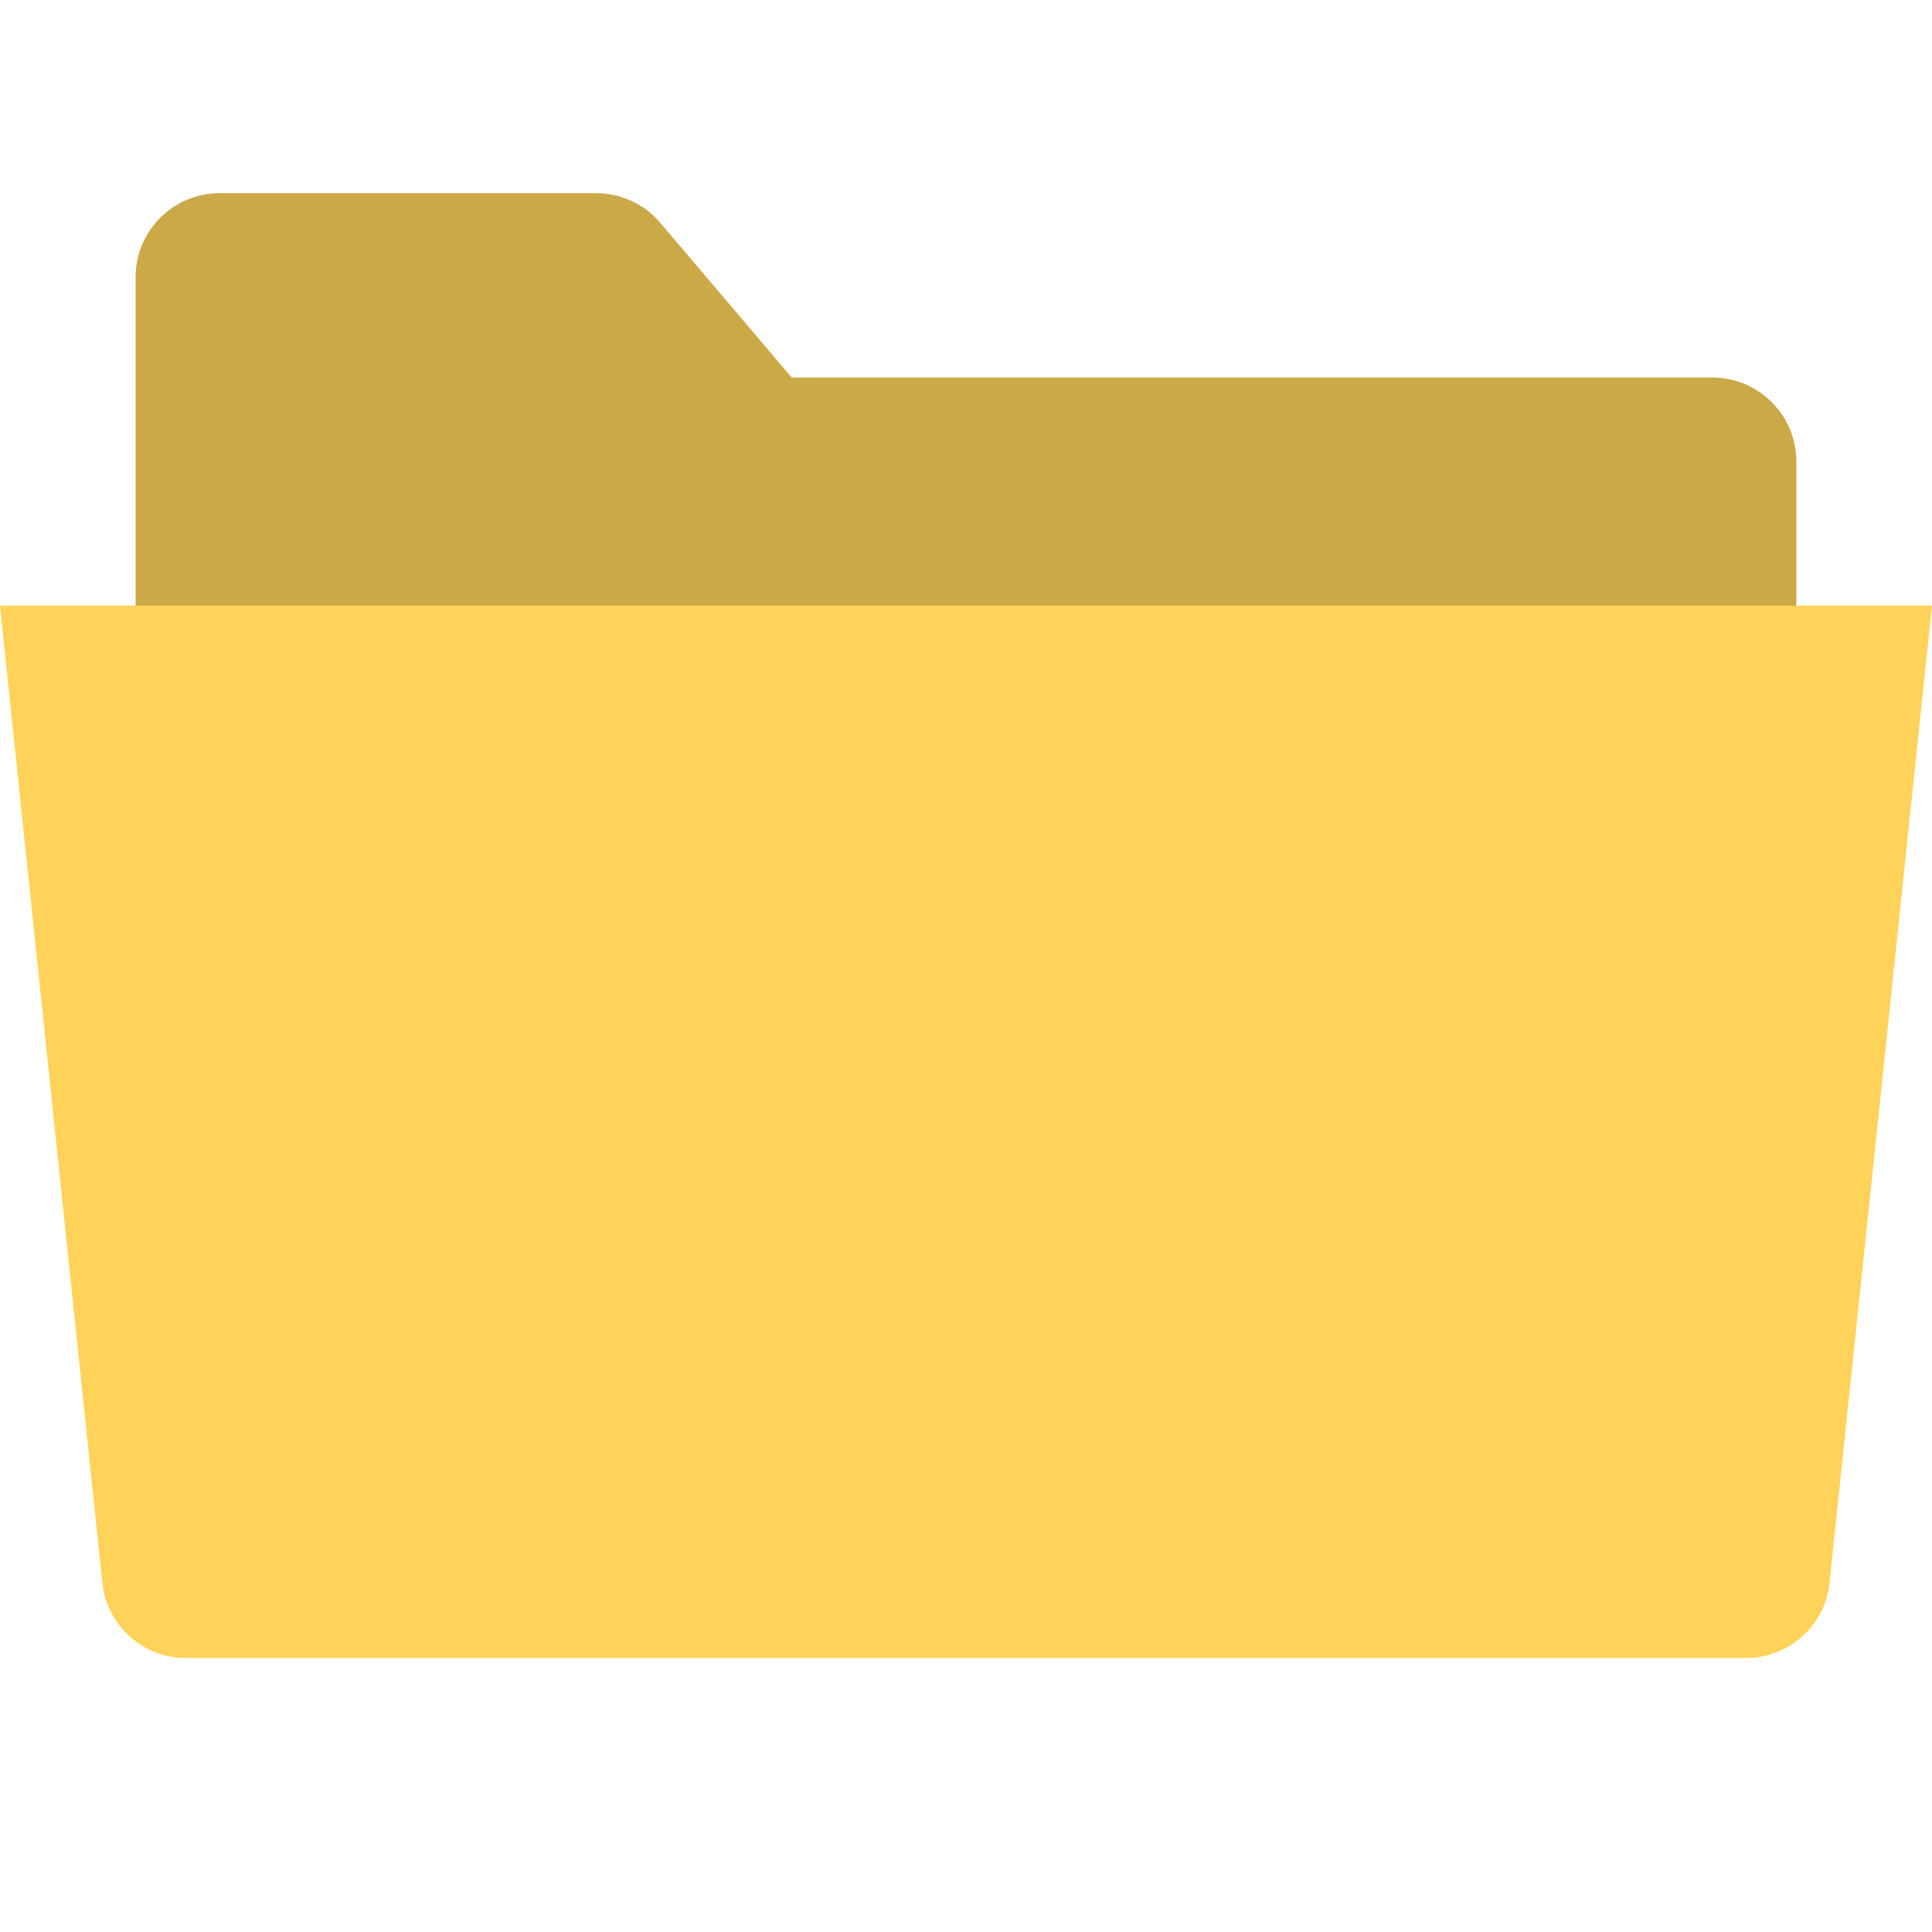
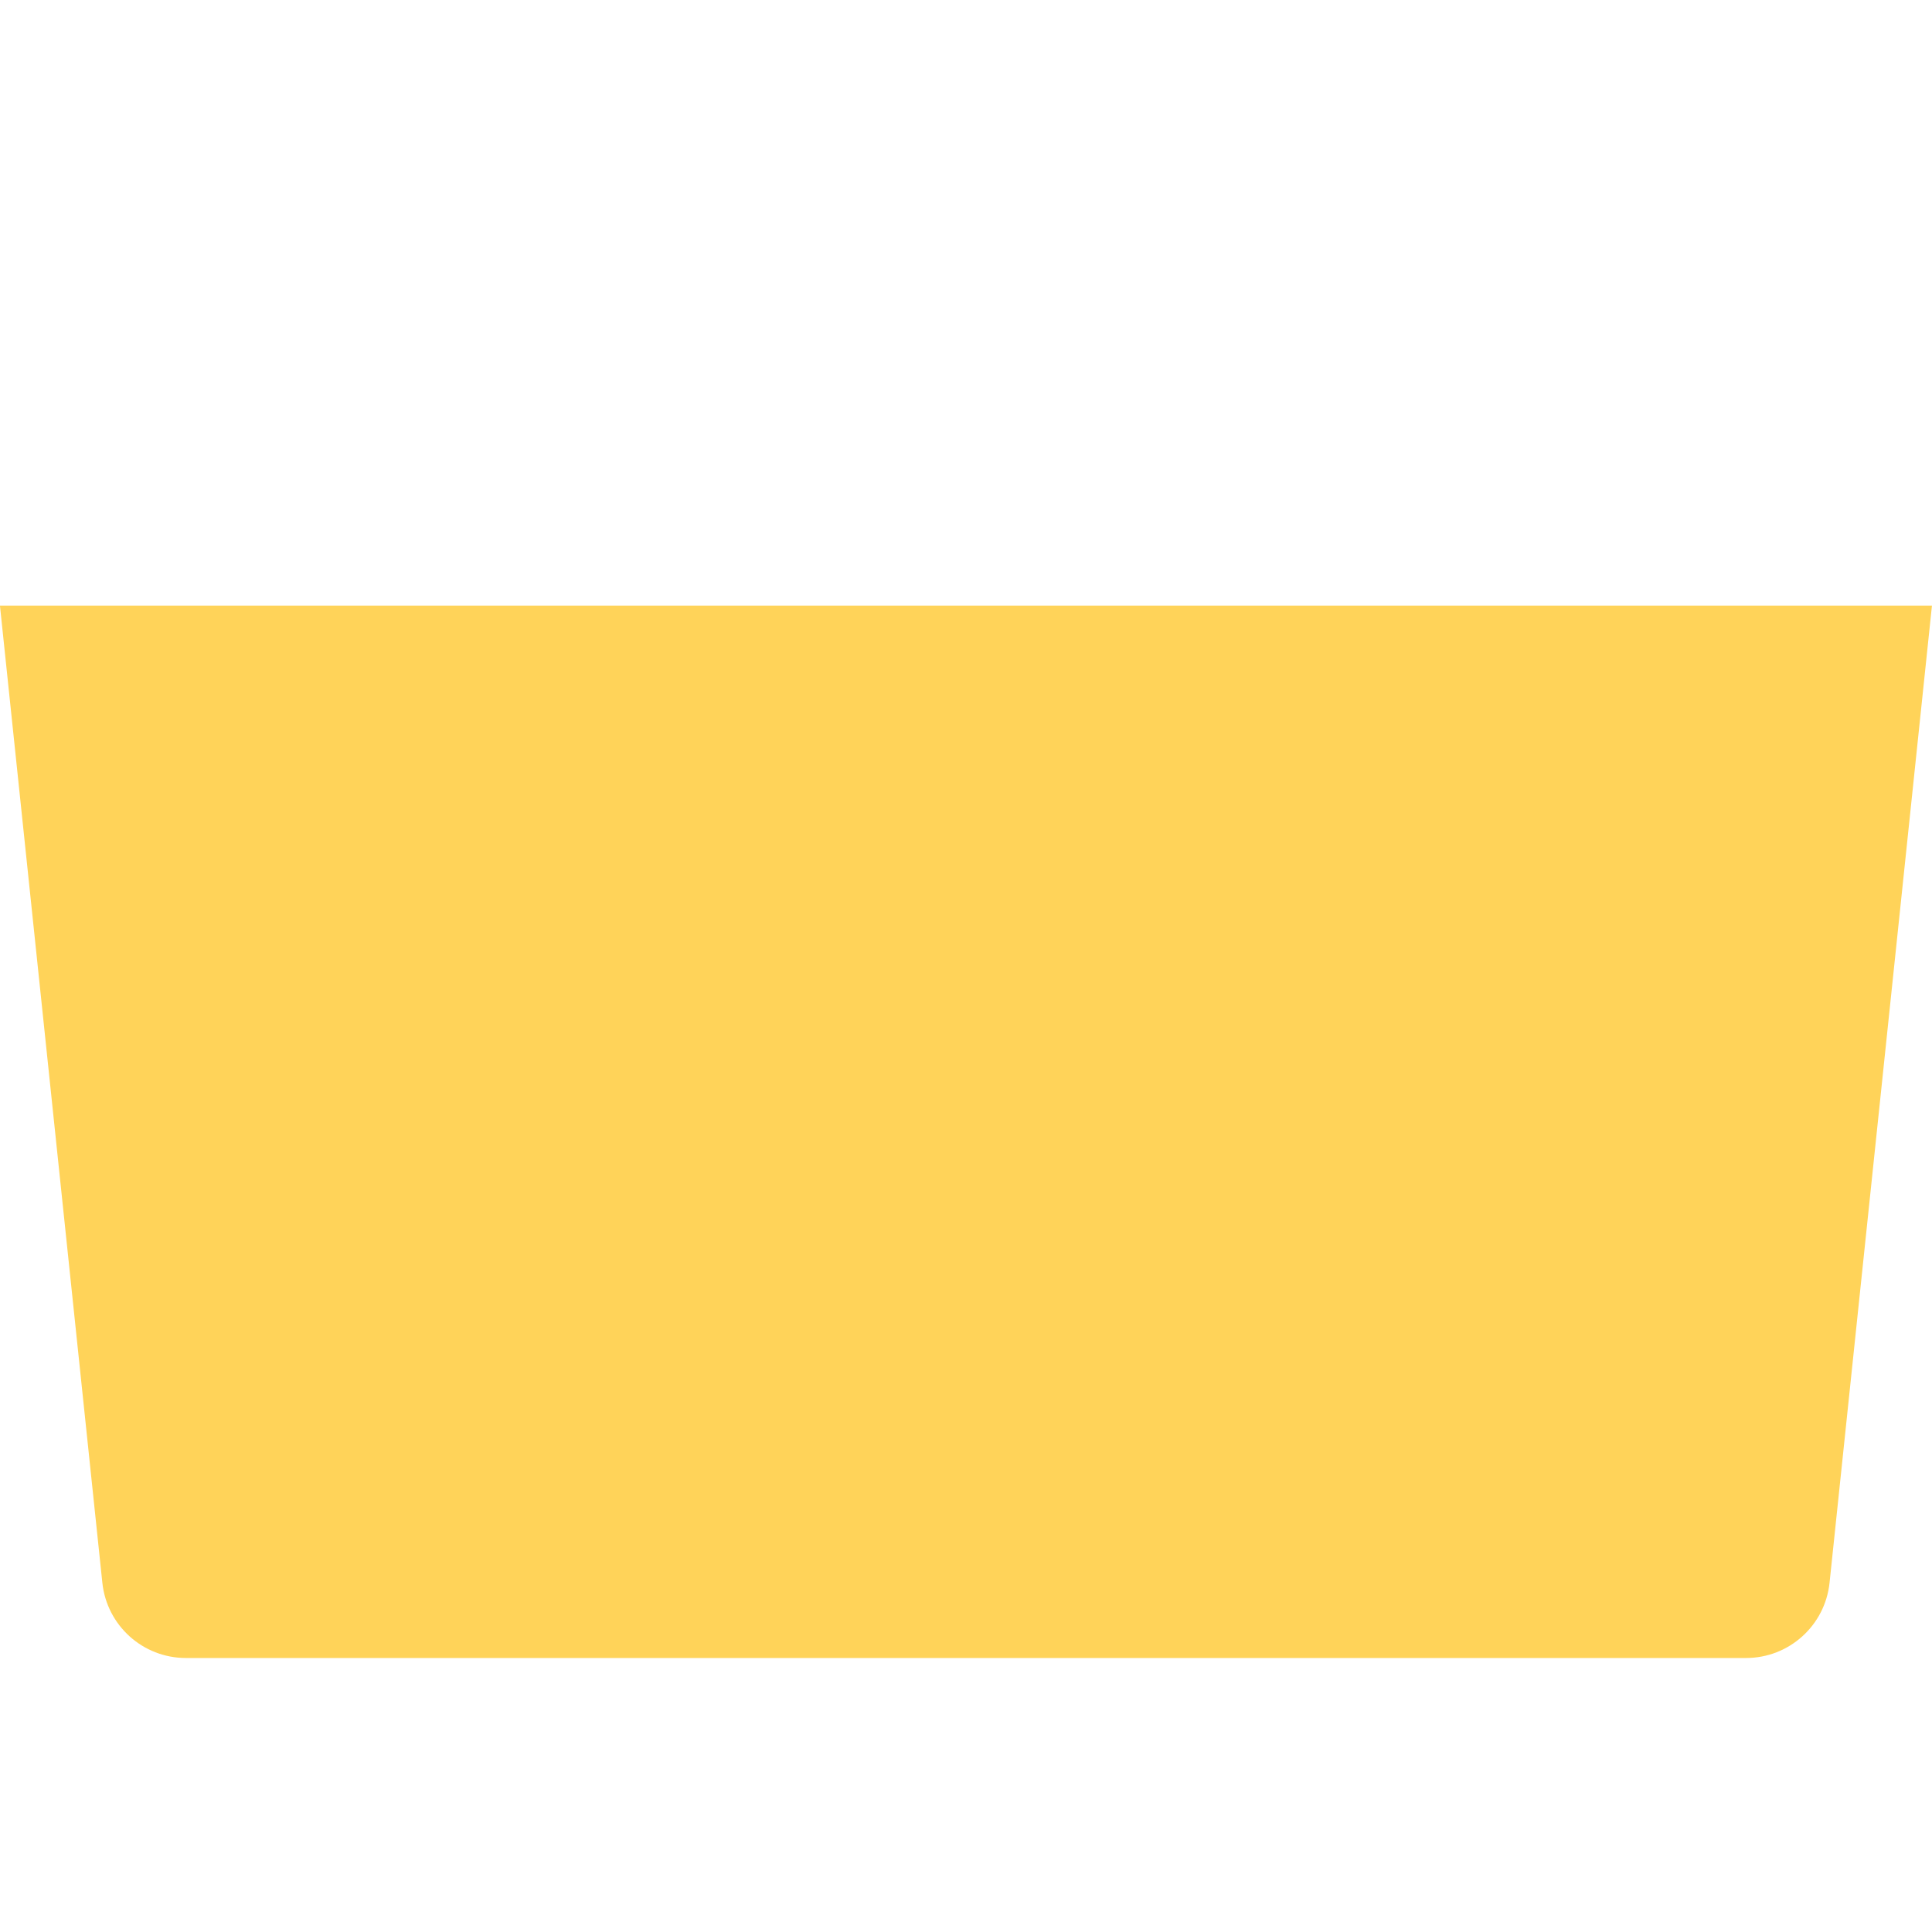
<svg xmlns="http://www.w3.org/2000/svg" width="40" height="40" viewBox="0 0 40 40" fill="none">
  <g clip-path="url(#clip0_1887_16019)">
-     <path d="M37.191 9.555V24.567H2.808V5.739C2.808 4.779 3.586 4 4.547 4H12.345C12.855 4 13.34 4.224 13.67 4.613L16.391 7.816H35.452C36.412 7.816 37.191 8.595 37.191 9.555Z" fill="#CCA947" />
    <path d="M39.999 12.539L37.879 32.769C37.786 33.655 37.04 34.327 36.15 34.327H3.849C2.958 34.327 2.212 33.655 2.119 32.769L-0.001 12.539H39.999Z" fill="#FFD359" />
    <path d="M22.388 25.137C23.87 22.692 27.057 21.914 29.499 23.402L22.388 25.137Z" fill="#FFD359" />
-     <path d="M17.611 25.137C16.128 22.692 12.941 21.914 10.499 23.402L17.611 25.137Z" fill="#FFD359" />
+     <path d="M17.611 25.137C16.128 22.692 12.941 21.914 10.499 23.402L17.611 25.137" fill="#FFD359" />
  </g>
  <defs>
    <clipPath id="clip0_1887_16019">
      <rect width="40" height="40" fill="white" />
    </clipPath>
  </defs>
</svg>